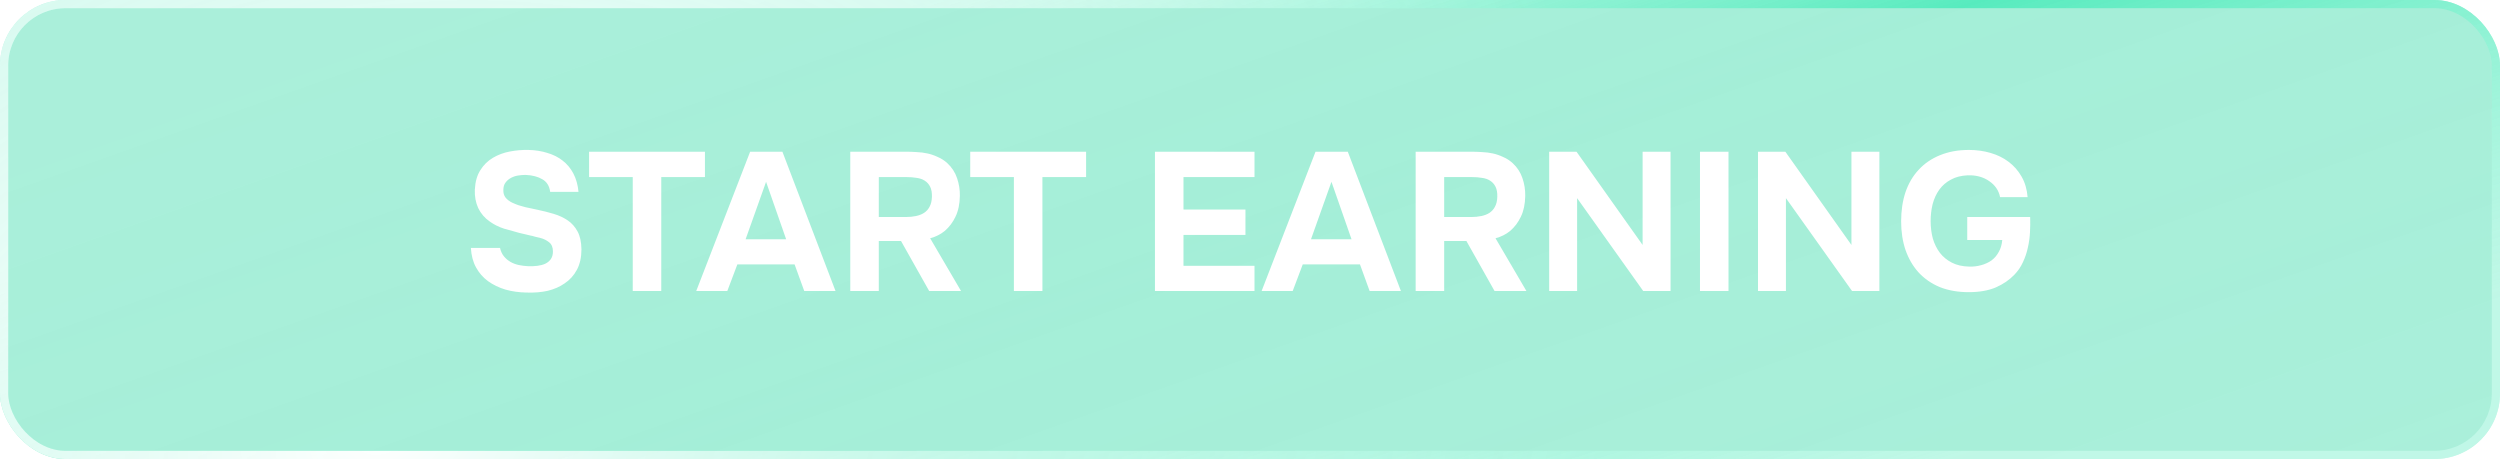
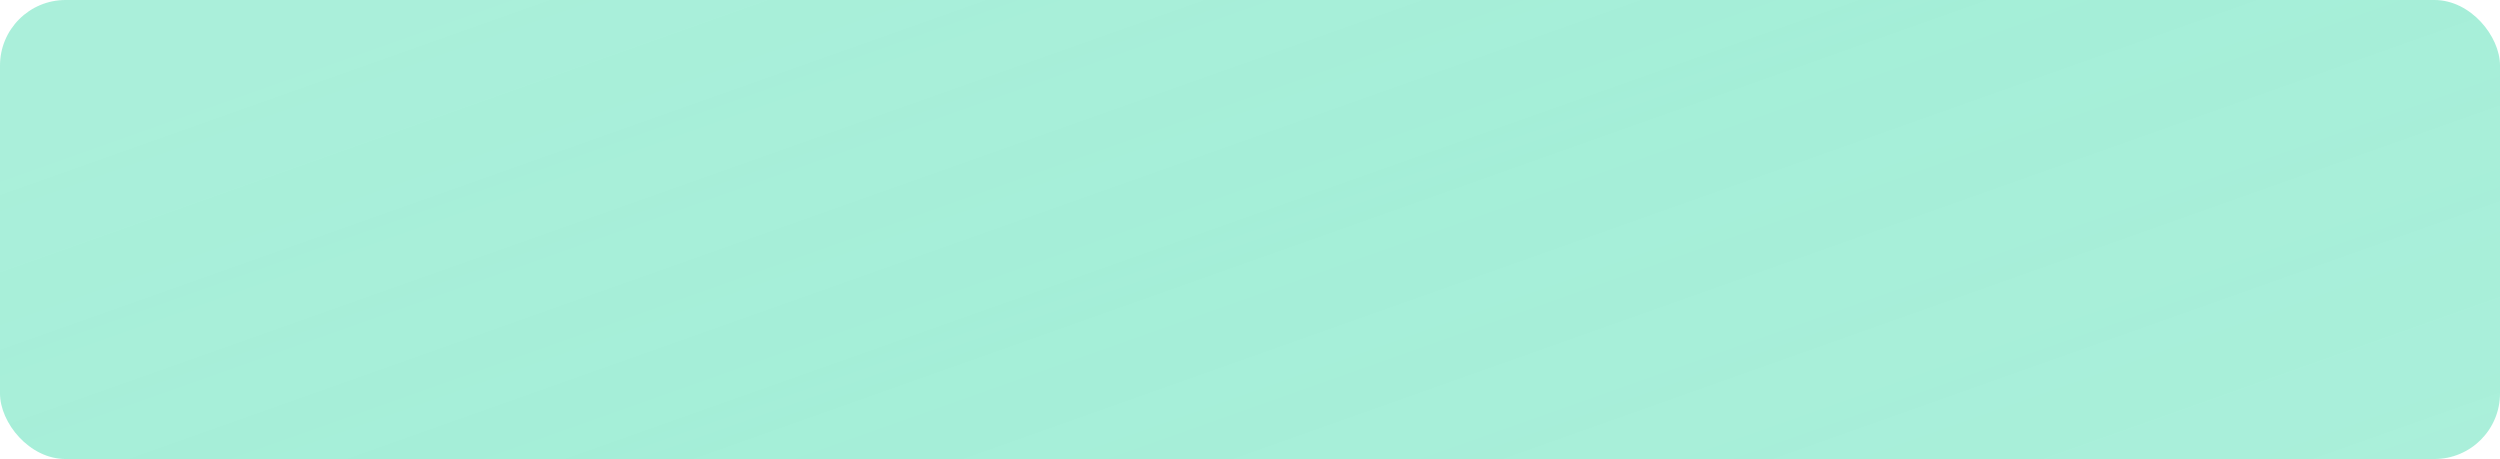
<svg xmlns="http://www.w3.org/2000/svg" width="305" height="56" viewBox="0 0 305 56" fill="none">
  <g filter="url(#filter0_b_4320_46220)">
    <rect width="305" height="56" rx="8" fill="url(#paint0_linear_4320_46220)" fill-opacity="0.5" />
-     <rect x="0.5" y="0.5" width="304" height="55" rx="7.5" stroke="url(#paint1_linear_4320_46220)" />
-     <rect x="0.5" y="0.5" width="304" height="55" rx="7.5" stroke="url(#paint2_radial_4320_46220)" />
-     <path d="M67.121 23.404C67.025 22.684 66.705 22.172 66.161 21.868C65.617 21.548 64.937 21.372 64.121 21.34C63.833 21.34 63.529 21.364 63.209 21.412C62.905 21.46 62.617 21.556 62.345 21.7C62.073 21.844 61.849 22.036 61.673 22.276C61.497 22.516 61.409 22.812 61.409 23.164C61.393 23.532 61.481 23.844 61.673 24.1C61.881 24.356 62.153 24.564 62.489 24.724C62.729 24.836 62.985 24.94 63.257 25.036C63.545 25.116 63.825 25.196 64.097 25.276C64.369 25.34 64.633 25.396 64.889 25.444C65.145 25.492 65.369 25.54 65.561 25.588C66.249 25.732 66.913 25.9 67.553 26.092C68.193 26.284 68.761 26.548 69.257 26.884C69.753 27.22 70.153 27.668 70.457 28.228C70.761 28.788 70.921 29.516 70.937 30.412C70.937 31.388 70.753 32.22 70.385 32.908C70.017 33.596 69.521 34.148 68.897 34.564C68.305 34.98 67.617 35.284 66.833 35.476C66.049 35.652 65.185 35.724 64.241 35.692C63.329 35.676 62.473 35.556 61.673 35.332C60.873 35.092 60.161 34.748 59.537 34.3C58.929 33.852 58.441 33.292 58.073 32.62C57.705 31.948 57.497 31.156 57.449 30.244H61.001C61.097 30.66 61.257 31.004 61.481 31.276C61.705 31.548 61.969 31.772 62.273 31.948C62.577 32.124 62.913 32.252 63.281 32.332C63.665 32.412 64.049 32.46 64.433 32.476C64.833 32.492 65.217 32.476 65.585 32.428C65.953 32.38 66.273 32.292 66.545 32.164C66.833 32.02 67.057 31.828 67.217 31.588C67.377 31.348 67.457 31.044 67.457 30.676C67.457 30.164 67.297 29.788 66.977 29.548C66.673 29.308 66.337 29.14 65.969 29.044C65.713 28.98 65.481 28.924 65.273 28.876C65.081 28.812 64.889 28.764 64.697 28.732C64.505 28.684 64.305 28.636 64.097 28.588C63.889 28.54 63.649 28.484 63.377 28.42C62.769 28.26 62.137 28.084 61.481 27.892C60.841 27.684 60.265 27.396 59.753 27.028C59.129 26.596 58.657 26.044 58.337 25.372C58.033 24.7 57.897 23.956 57.929 23.14C57.977 22.18 58.201 21.388 58.601 20.764C59.001 20.124 59.513 19.62 60.137 19.252C60.761 18.884 61.449 18.628 62.201 18.484C62.953 18.34 63.705 18.276 64.457 18.292C65.289 18.308 66.057 18.428 66.761 18.652C67.481 18.86 68.105 19.172 68.633 19.588C69.177 20.004 69.617 20.532 69.953 21.172C70.289 21.812 70.497 22.556 70.577 23.404H67.121ZM71.867 21.604V18.508H86.003V21.604H80.675V35.5H77.195V21.604H71.867ZM89.957 32.26L88.733 35.5H84.941L91.517 18.508H95.453L101.933 35.5H98.117L96.941 32.26H89.957ZM90.965 29.188H95.909L93.461 22.18L90.965 29.188ZM110.502 18.508C110.95 18.508 111.398 18.524 111.846 18.556C112.294 18.572 112.734 18.628 113.166 18.724C113.598 18.82 114.014 18.964 114.414 19.156C114.83 19.332 115.214 19.58 115.566 19.9C116.126 20.412 116.526 21.028 116.766 21.748C117.006 22.452 117.118 23.172 117.102 23.908C117.086 24.9 116.91 25.74 116.574 26.428C116.254 27.116 115.814 27.7 115.254 28.18C114.742 28.596 114.15 28.892 113.478 29.068L117.246 35.5H113.358L109.926 29.404H107.214V35.5H103.734V18.508H110.502ZM110.526 26.476C110.958 26.476 111.366 26.436 111.75 26.356C112.134 26.276 112.462 26.148 112.734 25.972C113.022 25.78 113.246 25.532 113.406 25.228C113.582 24.908 113.678 24.508 113.694 24.028C113.71 23.516 113.638 23.1 113.478 22.78C113.318 22.46 113.094 22.212 112.806 22.036C112.534 21.86 112.206 21.748 111.822 21.7C111.454 21.636 111.046 21.604 110.598 21.604H107.214V26.476H110.526ZM118.367 21.604V18.508H132.503V21.604H127.175V35.5H123.695V21.604H118.367ZM153.049 18.508V21.604H144.385V25.564H151.945V28.66H144.385V32.428H153.049V35.5H140.905V18.508H153.049ZM158.934 32.26L157.71 35.5H153.918L160.494 18.508H164.43L170.91 35.5H167.094L165.918 32.26H158.934ZM159.942 29.188H164.886L162.438 22.18L159.942 29.188ZM179.478 18.508C179.926 18.508 180.374 18.524 180.822 18.556C181.27 18.572 181.71 18.628 182.142 18.724C182.574 18.82 182.99 18.964 183.39 19.156C183.806 19.332 184.19 19.58 184.542 19.9C185.102 20.412 185.502 21.028 185.742 21.748C185.982 22.452 186.094 23.172 186.078 23.908C186.062 24.9 185.886 25.74 185.55 26.428C185.23 27.116 184.79 27.7 184.23 28.18C183.718 28.596 183.126 28.892 182.454 29.068L186.222 35.5H182.334L178.902 29.404H176.19V35.5H172.71V18.508H179.478ZM179.502 26.476C179.934 26.476 180.342 26.436 180.726 26.356C181.11 26.276 181.438 26.148 181.71 25.972C181.998 25.78 182.222 25.532 182.382 25.228C182.558 24.908 182.654 24.508 182.67 24.028C182.686 23.516 182.614 23.1 182.454 22.78C182.294 22.46 182.07 22.212 181.782 22.036C181.51 21.86 181.182 21.748 180.798 21.7C180.43 21.636 180.022 21.604 179.574 21.604H176.19V26.476H179.502ZM192.335 18.508L200.399 29.884V18.508H203.807V35.5H200.471L192.407 24.172V35.5H188.999V18.508H192.335ZM210.878 35.5H207.398V18.508H210.878V35.5ZM217.812 18.508L225.876 29.884V18.508H229.284V35.5H225.948L217.884 24.172V35.5H214.476V18.508H217.812ZM235.538 26.98C235.538 27.716 235.626 28.42 235.802 29.092C235.994 29.748 236.282 30.332 236.666 30.844C237.05 31.34 237.538 31.74 238.13 32.044C238.722 32.348 239.426 32.508 240.242 32.524C240.738 32.54 241.218 32.484 241.682 32.356C242.162 32.228 242.586 32.036 242.954 31.78C243.322 31.508 243.618 31.164 243.842 30.748C244.082 30.332 244.226 29.844 244.274 29.284H240.002V26.476H247.682C247.698 27.084 247.69 27.708 247.658 28.348C247.626 28.988 247.538 29.612 247.394 30.22C247.266 30.828 247.066 31.42 246.794 31.996C246.538 32.556 246.194 33.06 245.762 33.508C245.154 34.148 244.394 34.668 243.482 35.068C242.57 35.452 241.474 35.644 240.194 35.644C238.866 35.644 237.682 35.436 236.642 35.02C235.618 34.588 234.754 33.988 234.05 33.22C233.362 32.452 232.834 31.54 232.466 30.484C232.114 29.428 231.938 28.268 231.938 27.004C231.938 25.708 232.114 24.524 232.466 23.452C232.834 22.38 233.37 21.468 234.074 20.716C234.778 19.948 235.642 19.356 236.666 18.94C237.706 18.508 238.89 18.292 240.218 18.292C241.13 18.292 242.002 18.412 242.834 18.652C243.666 18.892 244.402 19.252 245.042 19.732C245.682 20.212 246.21 20.812 246.626 21.532C247.042 22.252 247.29 23.092 247.37 24.052H244.01C243.85 23.236 243.402 22.58 242.666 22.084C241.946 21.588 241.082 21.356 240.074 21.388C239.274 21.42 238.586 21.596 238.01 21.916C237.434 22.22 236.962 22.628 236.594 23.14C236.226 23.652 235.954 24.244 235.778 24.916C235.618 25.572 235.538 26.26 235.538 26.98Z" fill="white" />
  </g>
  <defs>
    <filter id="filter0_b_4320_46220" x="-10" y="-10" width="325" height="76" filterUnits="userSpaceOnUse" color-interpolation-filters="sRGB">
      <feFlood flood-opacity="0" result="BackgroundImageFix" />
      <feGaussianBlur in="BackgroundImageFix" stdDeviation="5" />
      <feComposite in2="SourceAlpha" operator="in" result="effect1_backgroundBlur_4320_46220" />
      <feBlend mode="normal" in="SourceGraphic" in2="effect1_backgroundBlur_4320_46220" result="shape" />
    </filter>
    <linearGradient id="paint0_linear_4320_46220" x1="32.638" y1="5.167" x2="79.268" y2="136.666" gradientUnits="userSpaceOnUse">
      <stop stop-color="#42DCAD" stop-opacity="0.9" />
      <stop offset="0.447" stop-color="#42DCAD" stop-opacity="0.955" />
      <stop offset="1" stop-color="#42DCAD" stop-opacity="0.9" />
    </linearGradient>
    <linearGradient id="paint1_linear_4320_46220" x1="44.53" y1="-0.929" x2="76.969" y2="105.421" gradientUnits="userSpaceOnUse">
      <stop offset="0.189" stop-color="#D4FFF2" stop-opacity="0.523" />
      <stop offset="0.526" stop-color="#57EBBE" />
      <stop offset="1" stop-color="#D4FFF2" stop-opacity="0.54" />
    </linearGradient>
    <radialGradient id="paint2_radial_4320_46220" cx="0" cy="0" r="1" gradientUnits="userSpaceOnUse" gradientTransform="translate(46.208 53.232) rotate(-12.394) scale(153.505 107.564)">
      <stop stop-color="white" />
      <stop offset="1" stop-color="white" stop-opacity="0" />
    </radialGradient>
  </defs>
</svg>